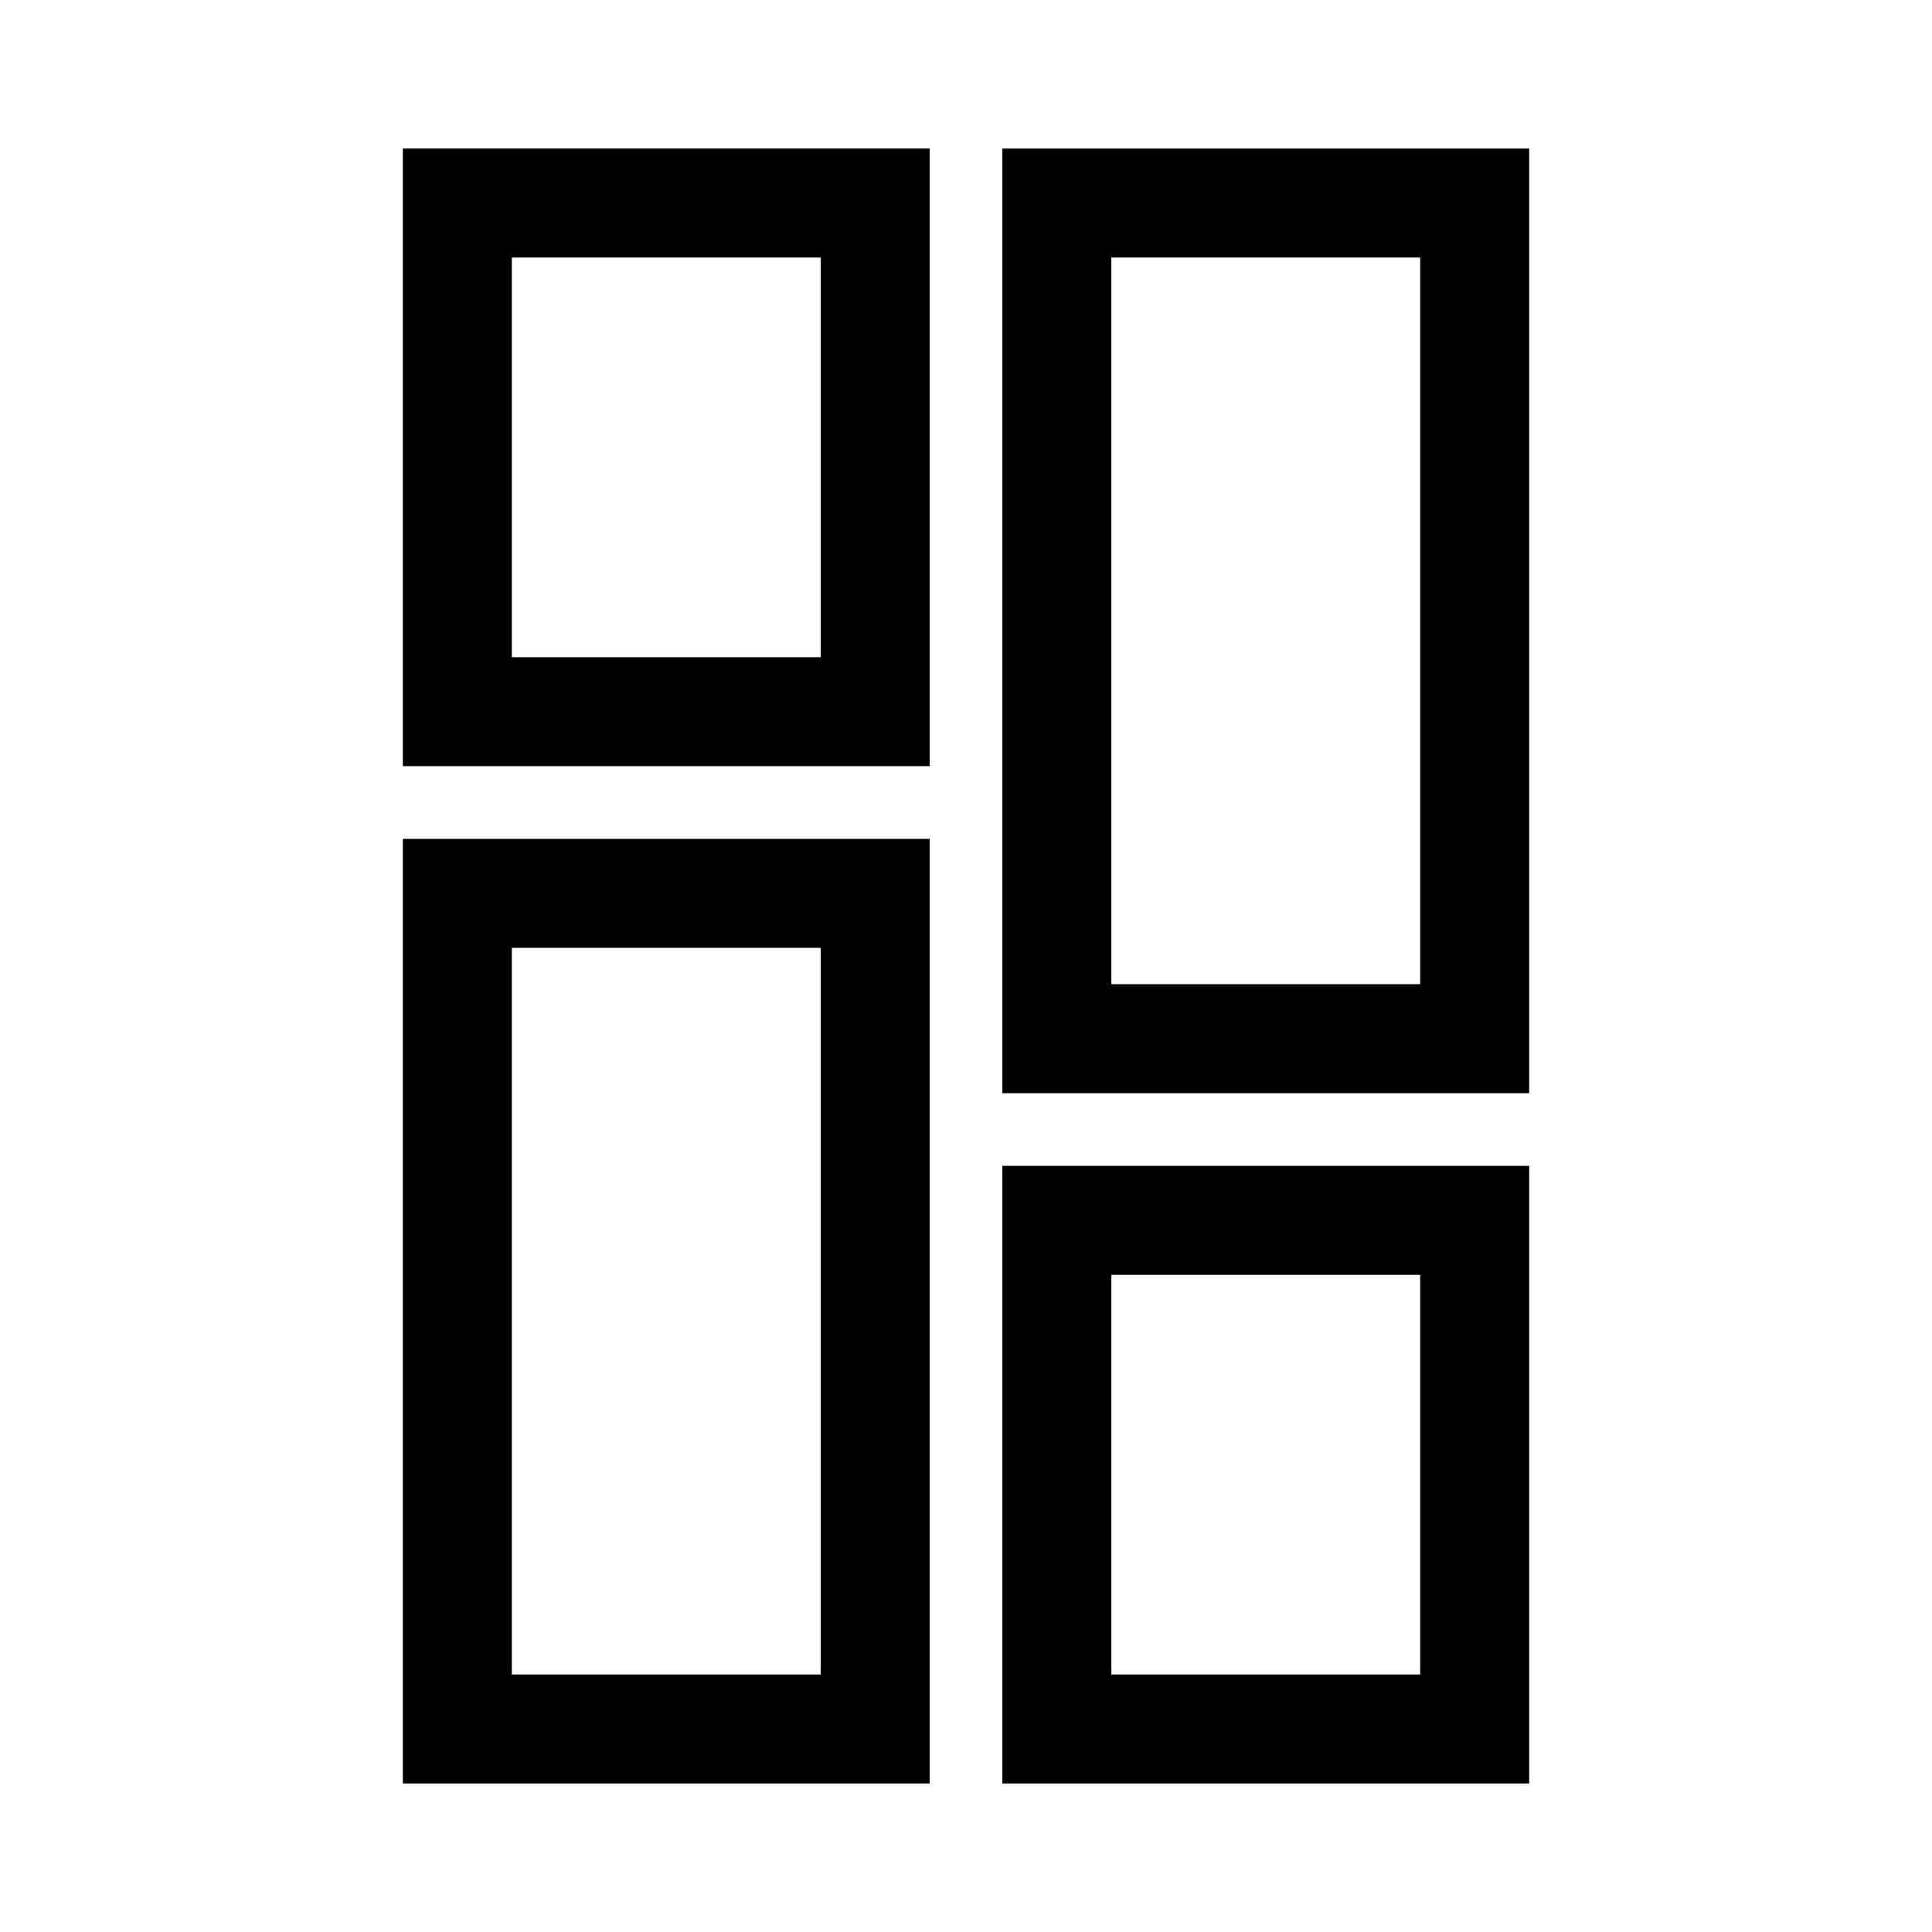
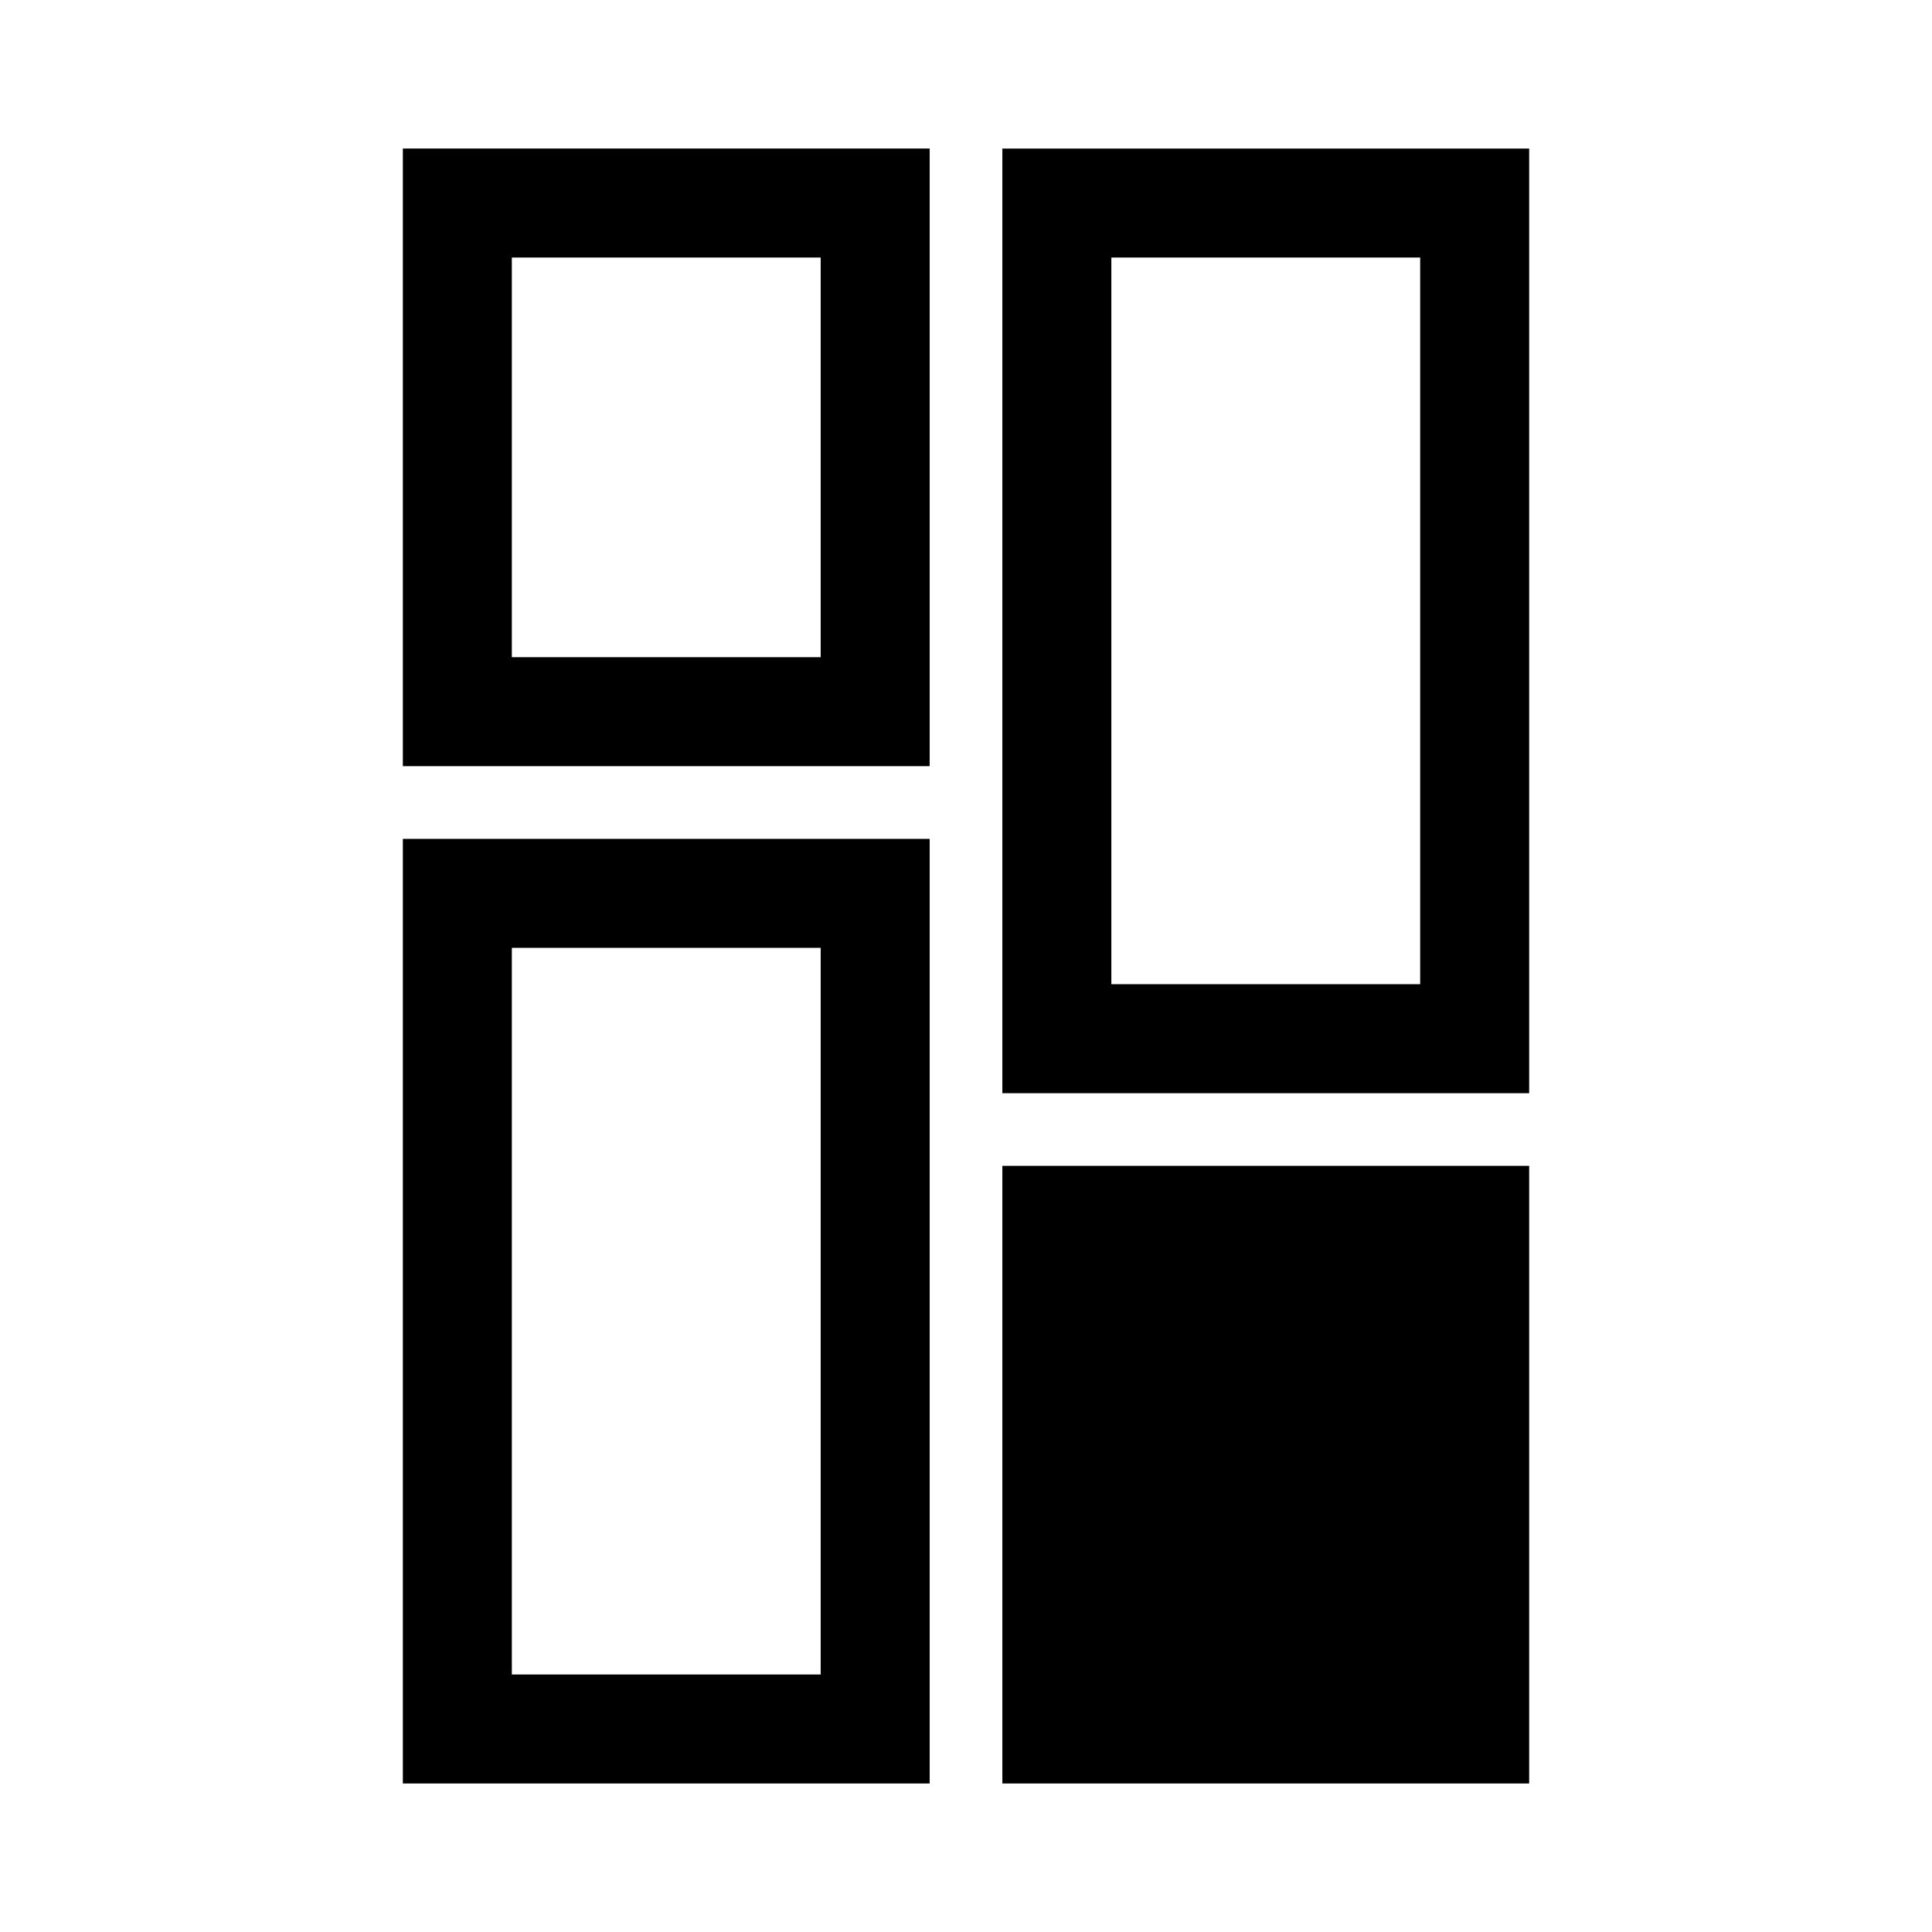
<svg xmlns="http://www.w3.org/2000/svg" fill="#000000" width="800px" height="800px" version="1.1" viewBox="144 144 512 512">
-   <path d="m250.76 183.36h139.61v163.68h-139.61zm0 182.95h139.61v250.33h-139.61zm28.883-154.06v105.91h81.844v-105.91zm0 182.94v192.57h81.844v-192.57zm129.99-211.82h139.61v250.34h-139.61zm0 269.59h139.61v163.68h-139.61zm28.887-240.71v192.57h81.84v-192.57zm0 269.6v105.91h81.84v-105.91z" />
+   <path d="m250.76 183.36h139.61v163.68h-139.61zm0 182.95h139.61v250.33h-139.61zm28.883-154.06v105.91h81.844v-105.91zm0 182.94v192.57h81.844v-192.57zm129.99-211.82h139.61v250.34h-139.61zm0 269.59h139.61v163.68h-139.61zm28.887-240.71v192.57h81.84v-192.57zm0 269.6v105.91v-105.91z" />
</svg>